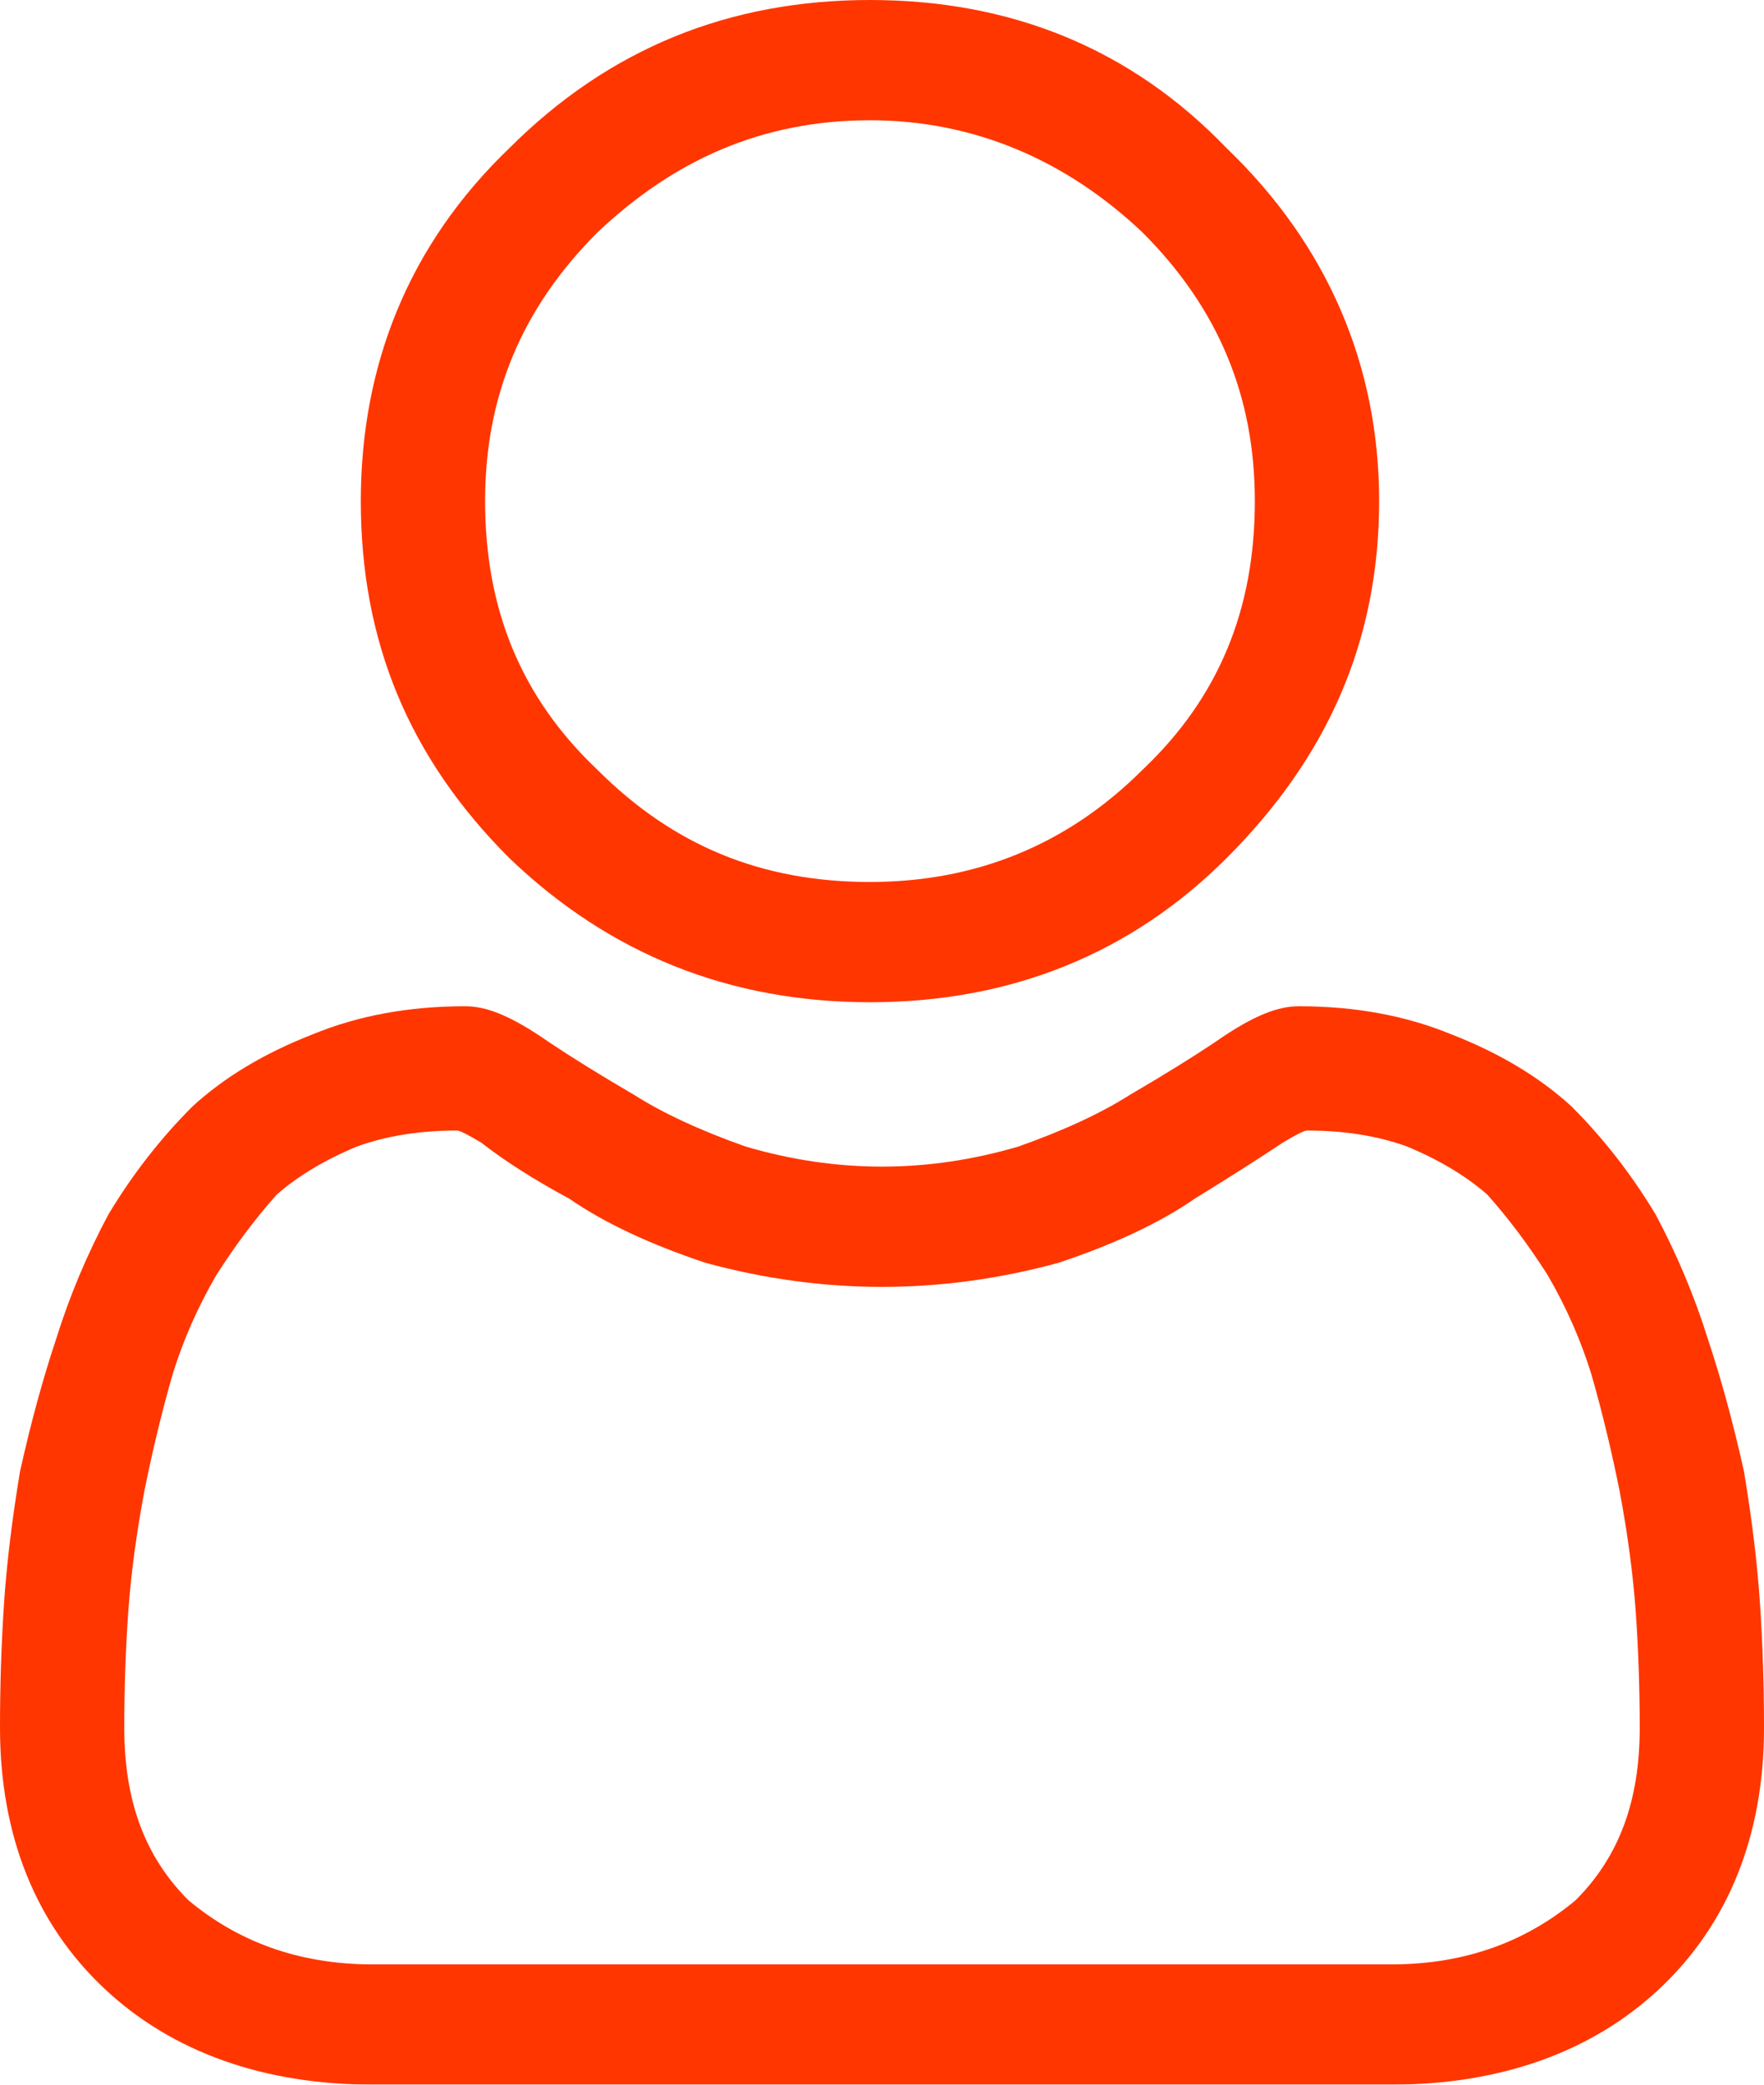
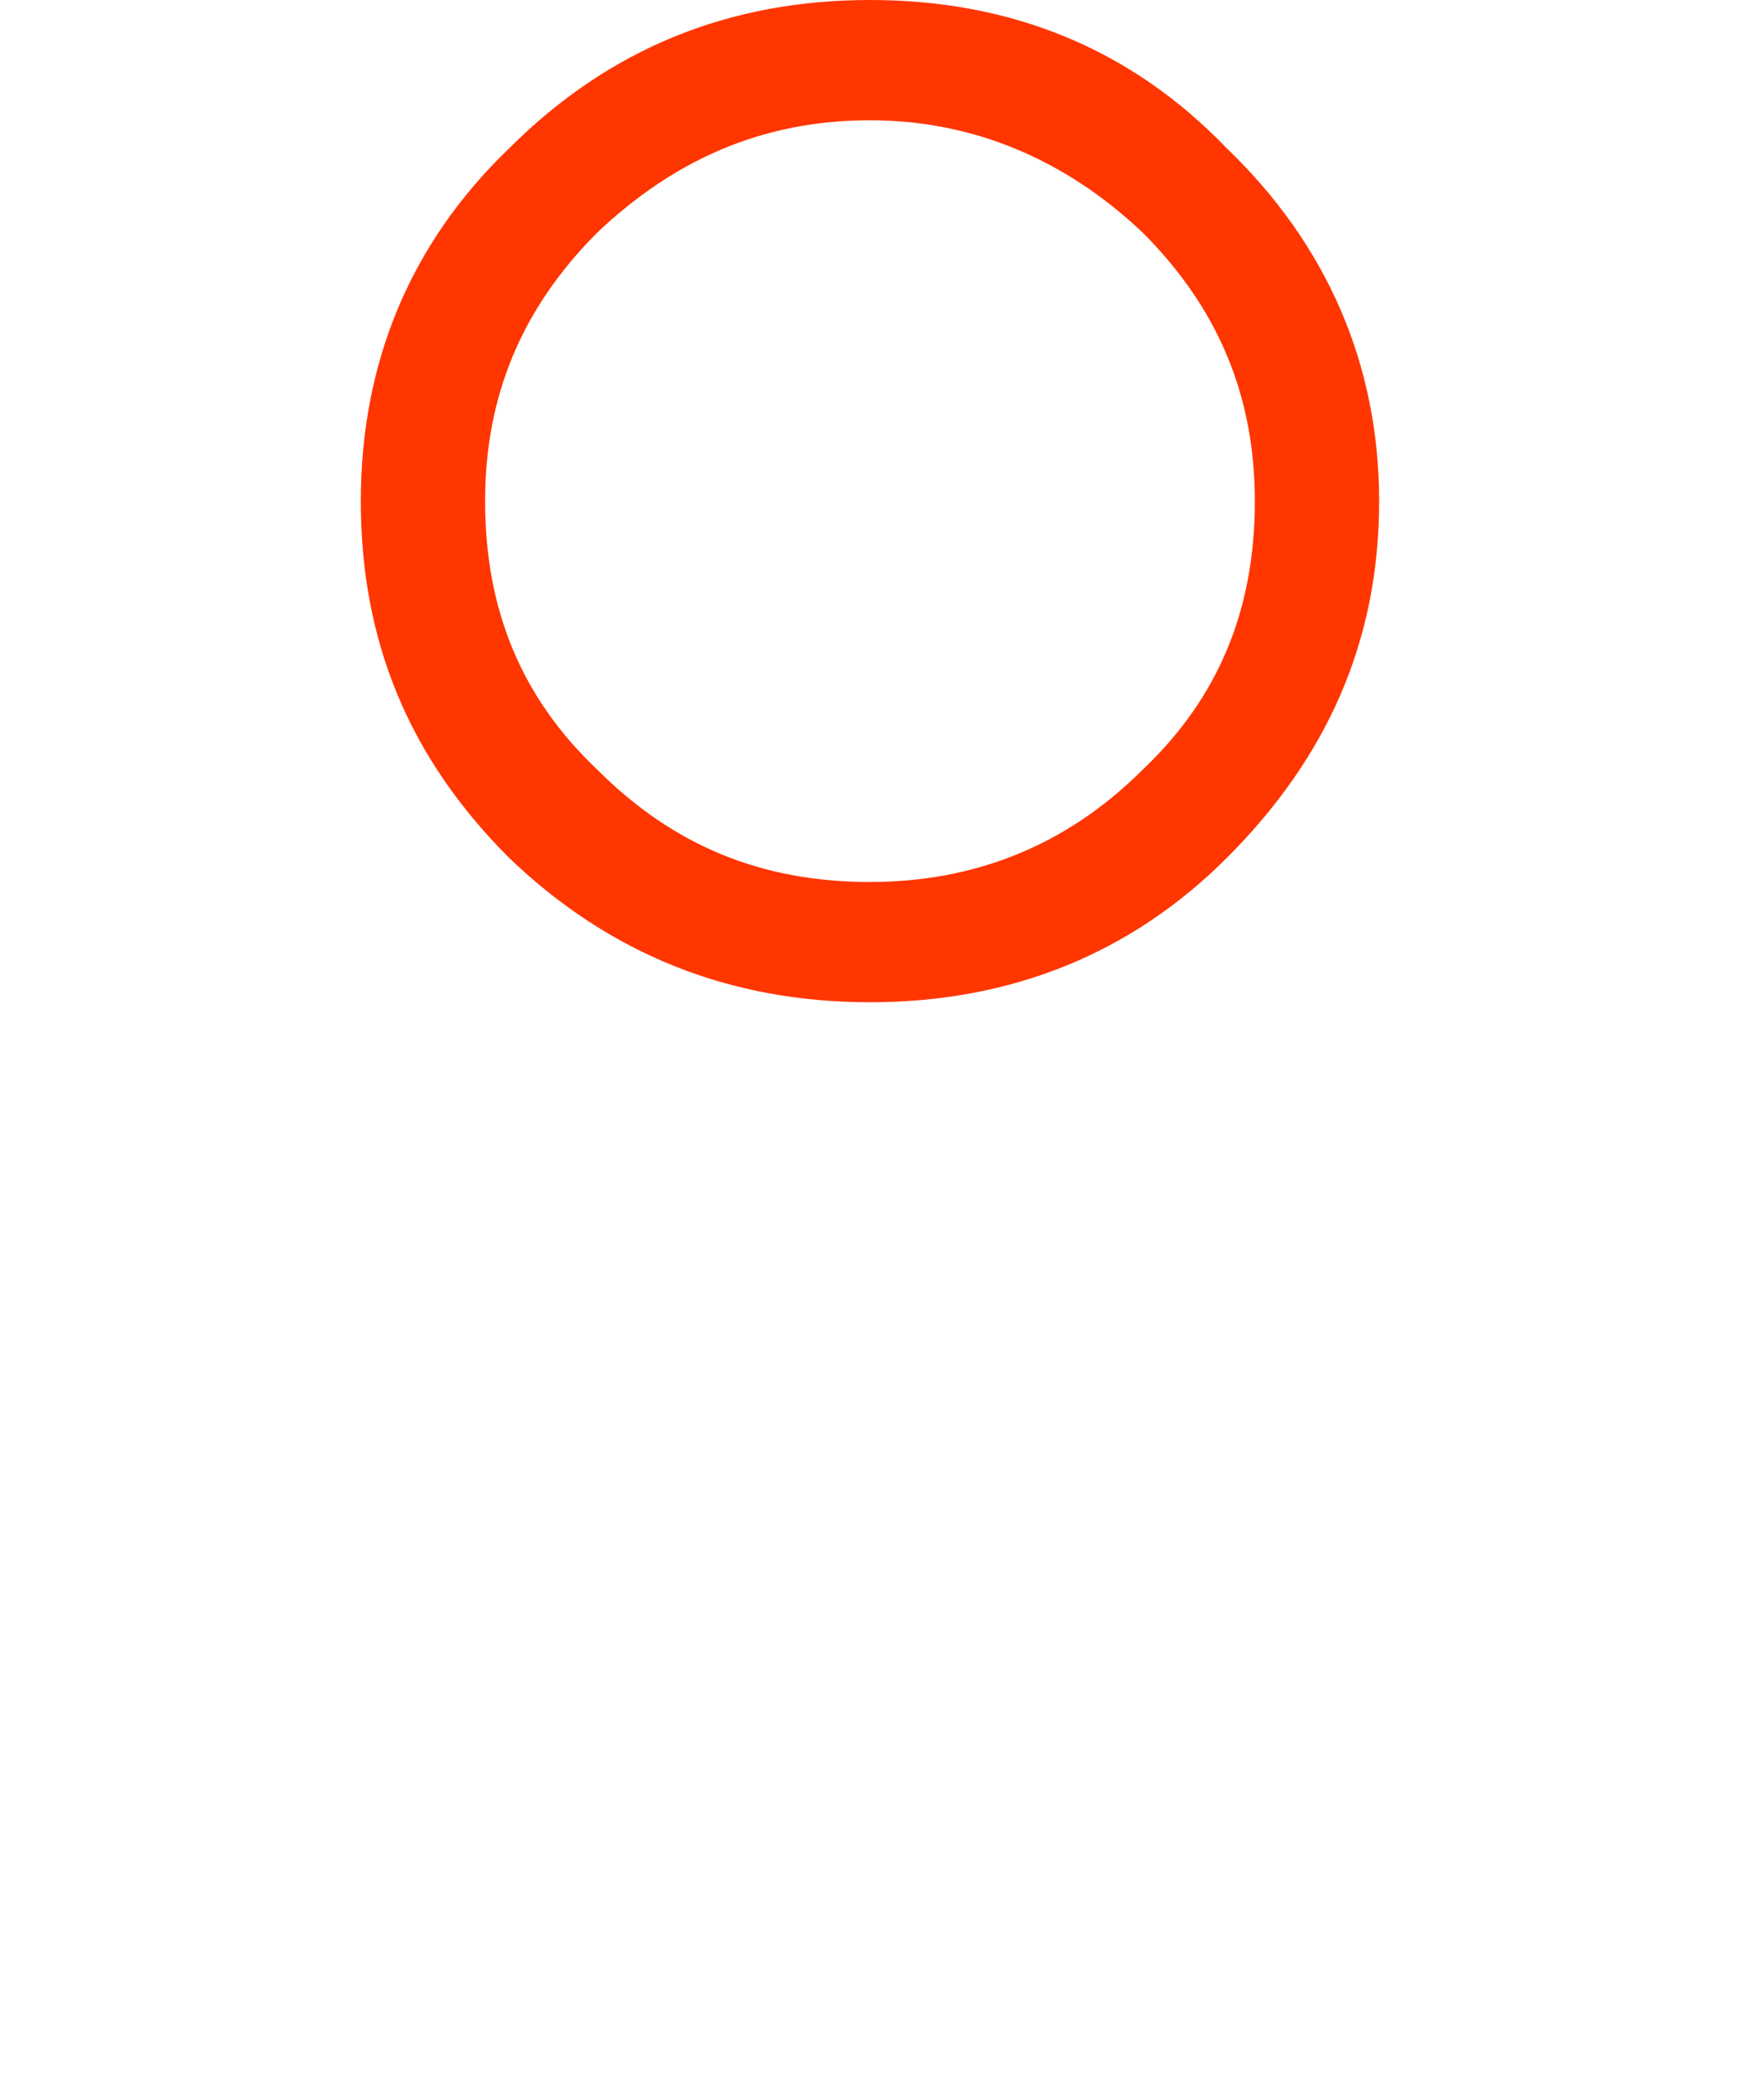
<svg xmlns="http://www.w3.org/2000/svg" version="1.2" viewBox="0 0 44 52" width="44" height="52">
  <style>.a{fill:#ff3600}</style>
  <filter id="f0">
    <feFlood flood-color="#0085f6" flood-opacity="1" />
    <feBlend mode="normal" in2="SourceGraphic" />
    <feComposite in2="SourceAlpha" operator="in" />
  </filter>
  <g filter="url(#f0)">
    <path class="a" d="m21.7 25c3.5 0 6.5-1.2 8.9-3.6 2.5-2.5 3.8-5.4 3.8-8.9 0-3.4-1.3-6.4-3.8-8.8-2.4-2.5-5.4-3.7-8.9-3.7-3.5 0-6.5 1.2-9 3.7-2.5 2.4-3.7 5.4-3.7 8.8 0 3.5 1.2 6.4 3.7 8.9 2.5 2.4 5.5 3.6 9 3.6zm-6.8-19.2c1.9-1.8 4.1-2.8 6.8-2.8 2.6 0 4.9 1 6.8 2.8 1.9 1.9 2.8 4.1 2.8 6.7 0 2.7-0.9 4.9-2.8 6.7-1.9 1.9-4.2 2.8-6.8 2.8-2.7 0-4.9-0.9-6.8-2.8-1.9-1.8-2.8-4-2.8-6.7 0-2.6 0.9-4.8 2.8-6.7z" />
-     <path class="a" d="m43.9 40q-0.1-1.5-0.4-3.3-0.4-1.8-0.9-3.3-0.5-1.6-1.3-3.1-0.9-1.5-2.1-2.7-1.2-1.1-3-1.8-1.7-0.7-3.8-0.7c-0.5 0-1.1 0.2-2.1 0.9q-0.9 0.6-2.1 1.3-1.1 0.7-2.8 1.3-1.7 0.5-3.4 0.5-1.7 0-3.4-0.5-1.7-0.6-2.8-1.3-1.2-0.7-2.1-1.3c-1-0.7-1.6-0.9-2.1-0.9q-2.1 0-3.8 0.7-1.8 0.7-3 1.8-1.2 1.2-2.1 2.7-0.8 1.5-1.3 3.1-0.5 1.5-0.9 3.3-0.3 1.8-0.4 3.3-0.1 1.5-0.1 3.1c0 2.7 0.9 4.9 2.6 6.5 1.7 1.6 4 2.4 6.7 2.4h25.4c2.7 0 5-0.8 6.7-2.4 1.7-1.6 2.6-3.8 2.6-6.5q0-1.6-0.1-3.1zm-4.6 7.4c-1.2 1-2.7 1.6-4.6 1.6h-25.4c-1.9 0-3.4-0.6-4.6-1.6-1.1-1.1-1.6-2.5-1.6-4.3q0-1.5 0.1-2.9 0.1-1.4 0.4-3 0.3-1.5 0.7-2.9 0.4-1.3 1.1-2.5 0.7-1.1 1.5-2 0.8-0.7 2-1.2 1.1-0.4 2.5-0.4 0.1 0 0.6 0.3 0.9 0.7 2.2 1.4 1.3 0.9 3.4 1.6 2.2 0.6 4.4 0.6 2.2 0 4.4-0.6 2.1-0.7 3.4-1.6 1.3-0.8 2.2-1.4 0.5-0.3 0.6-0.3 1.4 0 2.5 0.4 1.2 0.5 2 1.2 0.8 0.9 1.5 2 0.7 1.2 1.1 2.5 0.4 1.4 0.7 2.9 0.3 1.6 0.4 3 0.1 1.4 0.1 2.9c0 1.8-0.5 3.2-1.6 4.3z" />
  </g>
</svg>